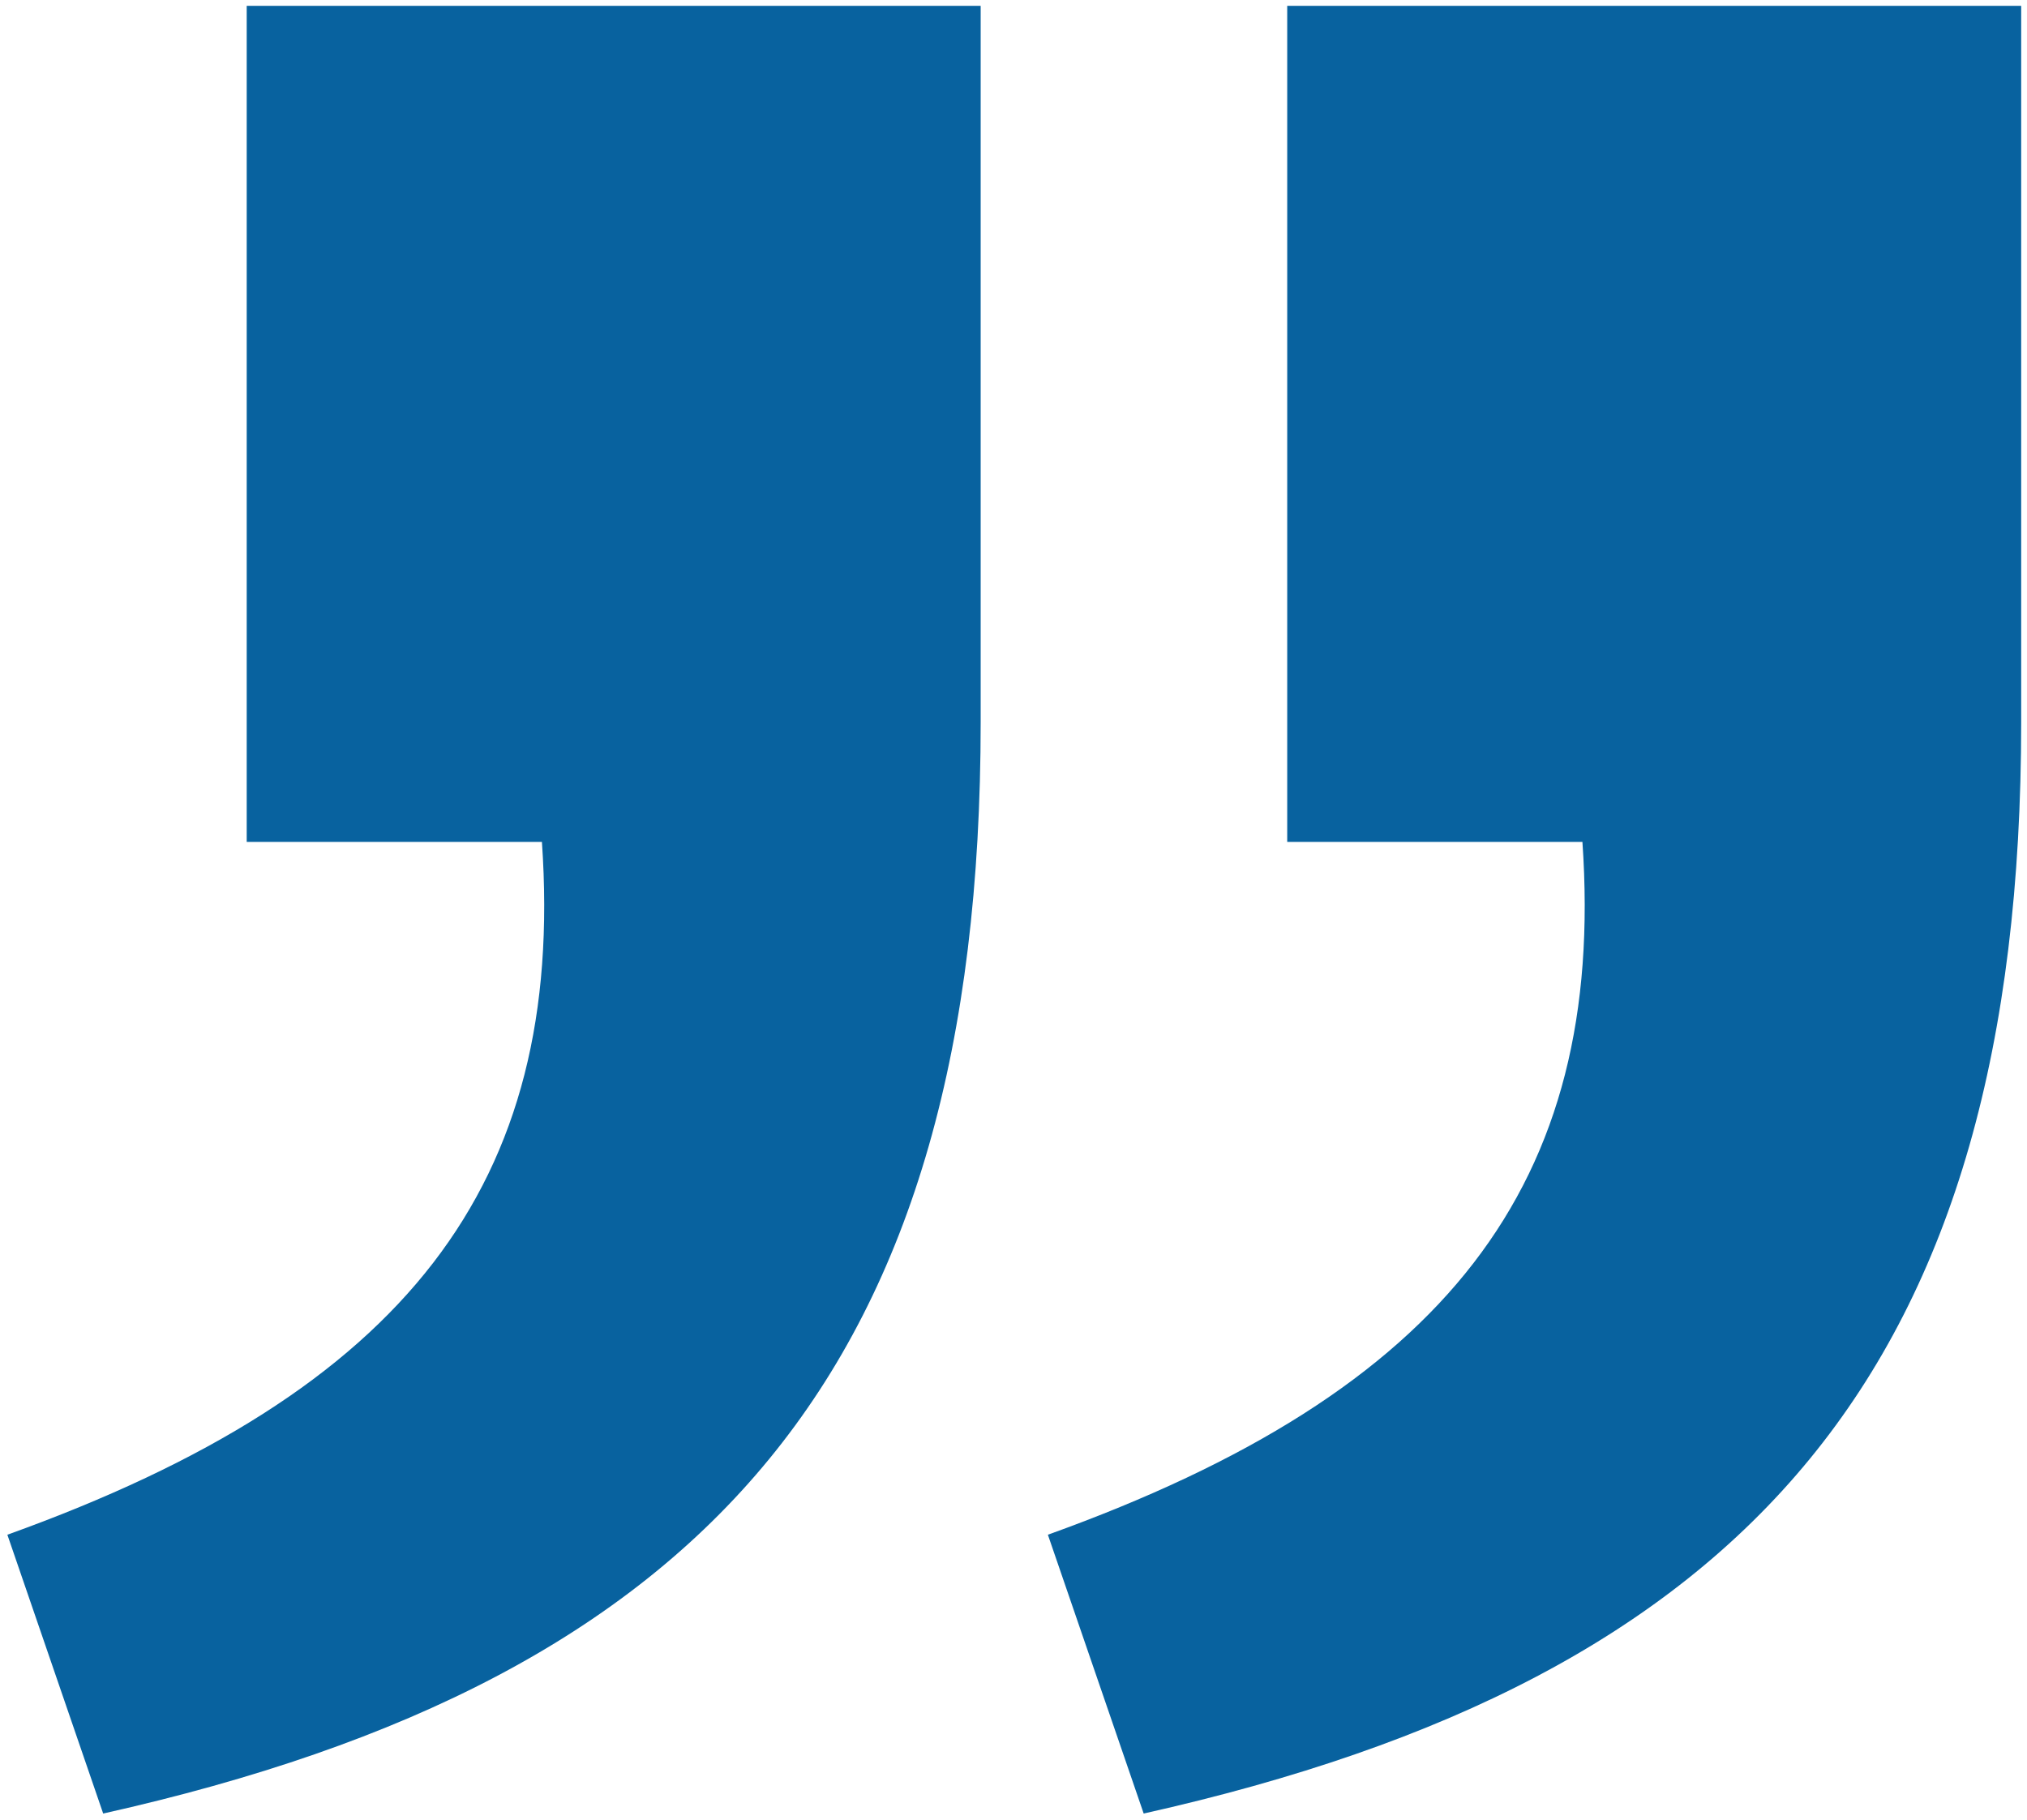
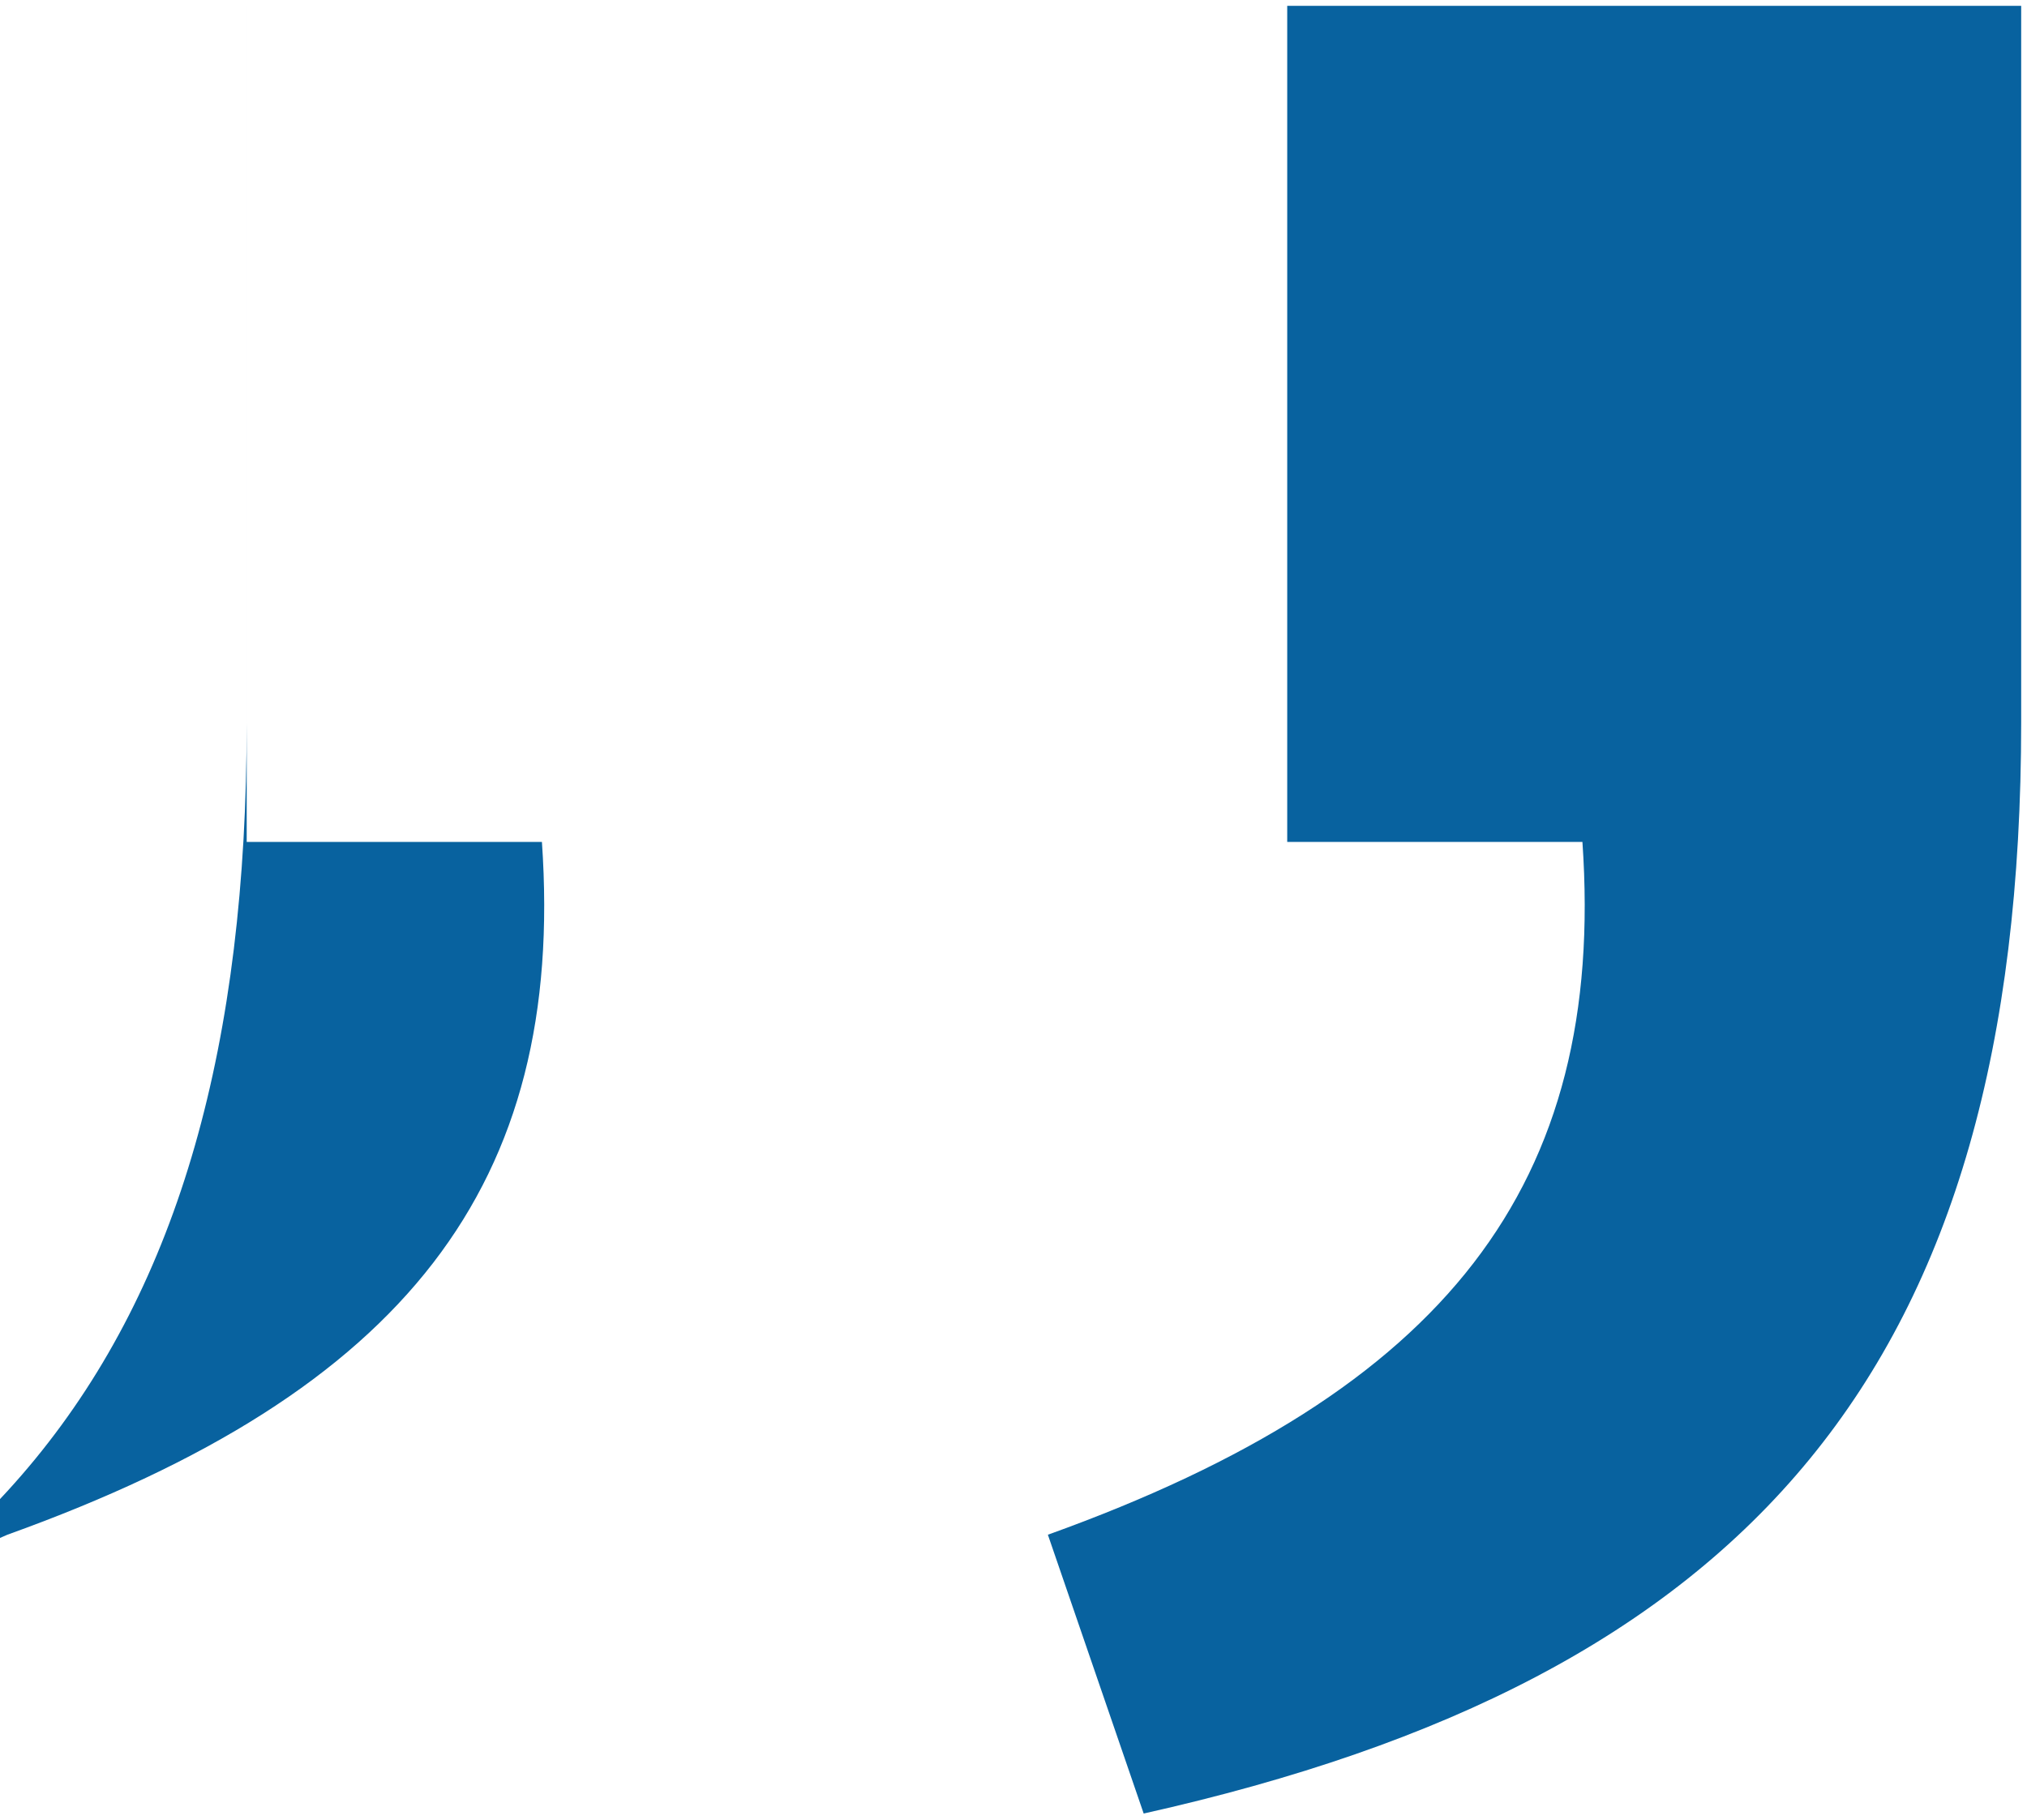
<svg xmlns="http://www.w3.org/2000/svg" width="174.133" height="156.401" viewBox="0 0 174.133 156.401">
-   <path id="_" data-name="''" d="M2724.387-443.639c34.259-12.311,47.958-30.111,45.921-59.524h-25.36V-575H2808v61.558c0,55.43-23.323,82.115-75.383,93.758Zm-89.387,0c34.26-12.311,47.958-30.111,45.922-59.524h-25.361V-575h63.052v61.558c0,55.43-23.324,82.115-75.382,93.758Z" transform="translate(-2634.367 575.5)" fill="#08629f" stroke="rgba(0,0,0,0)" stroke-width="1" />
+   <path id="_" data-name="''" d="M2724.387-443.639c34.259-12.311,47.958-30.111,45.921-59.524h-25.36V-575H2808v61.558c0,55.43-23.323,82.115-75.383,93.758Zm-89.387,0c34.26-12.311,47.958-30.111,45.922-59.524h-25.361V-575v61.558c0,55.43-23.324,82.115-75.382,93.758Z" transform="translate(-2634.367 575.5)" fill="#08629f" stroke="rgba(0,0,0,0)" stroke-width="1" />
</svg>